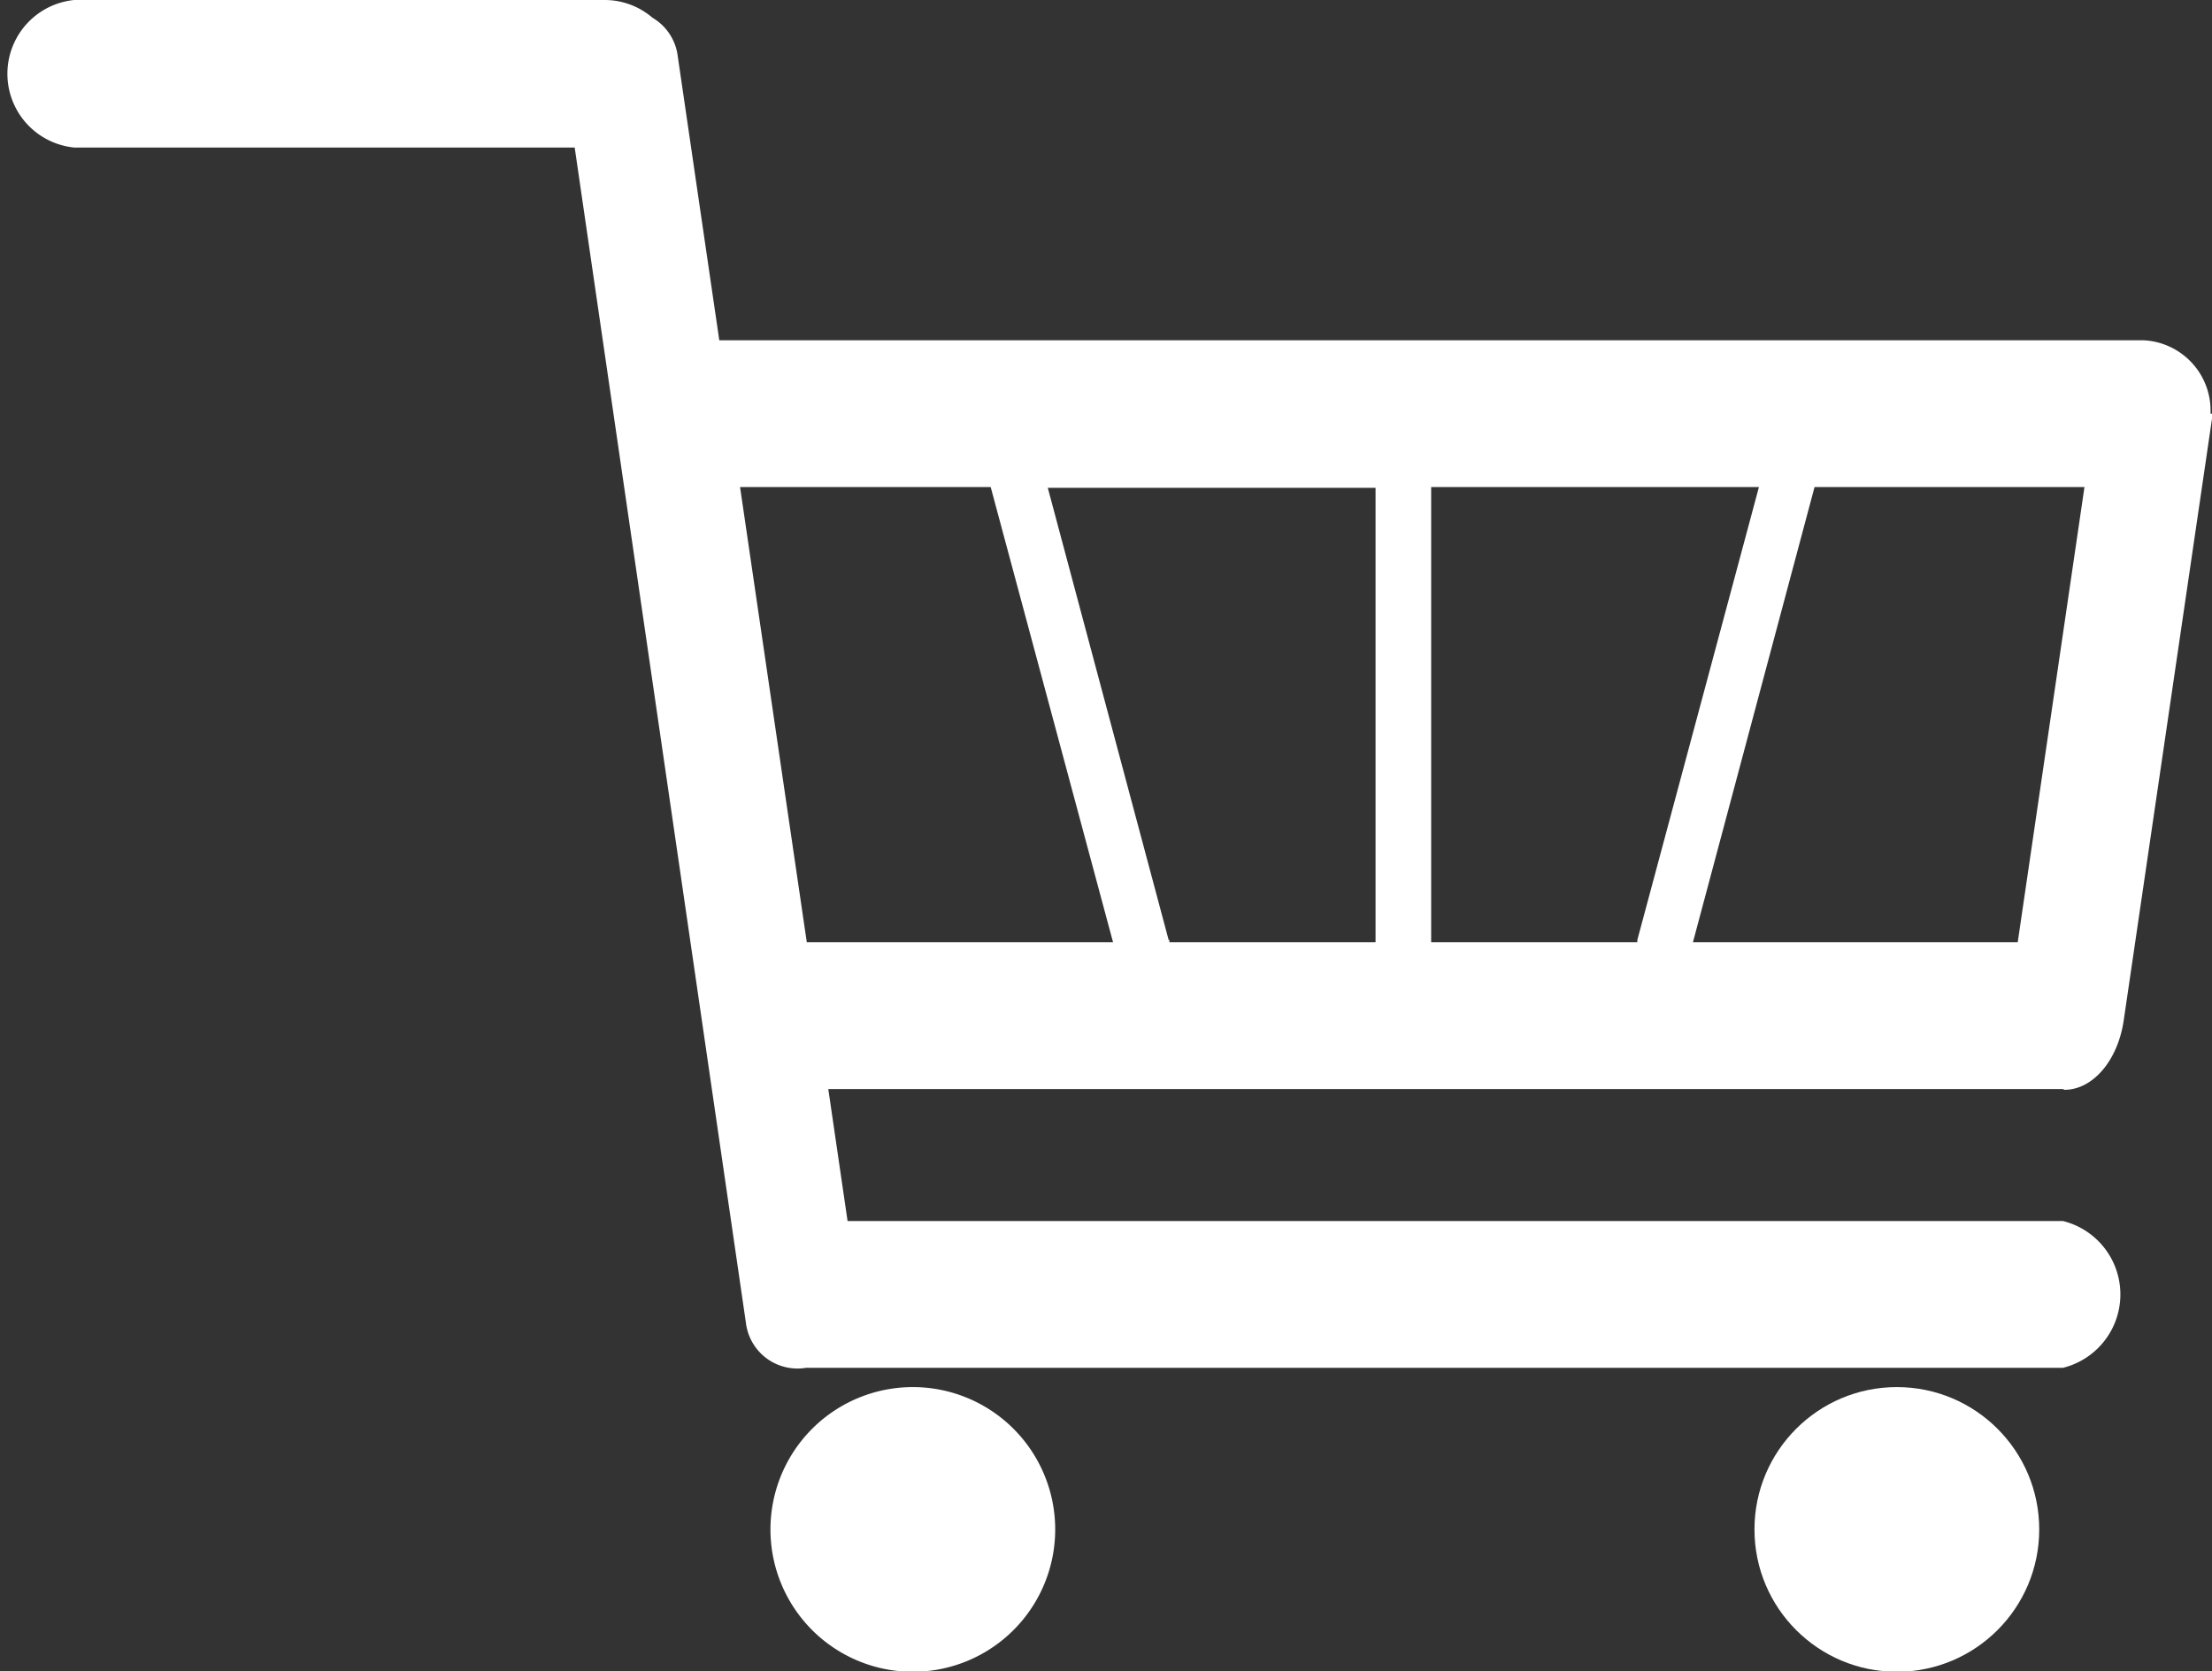
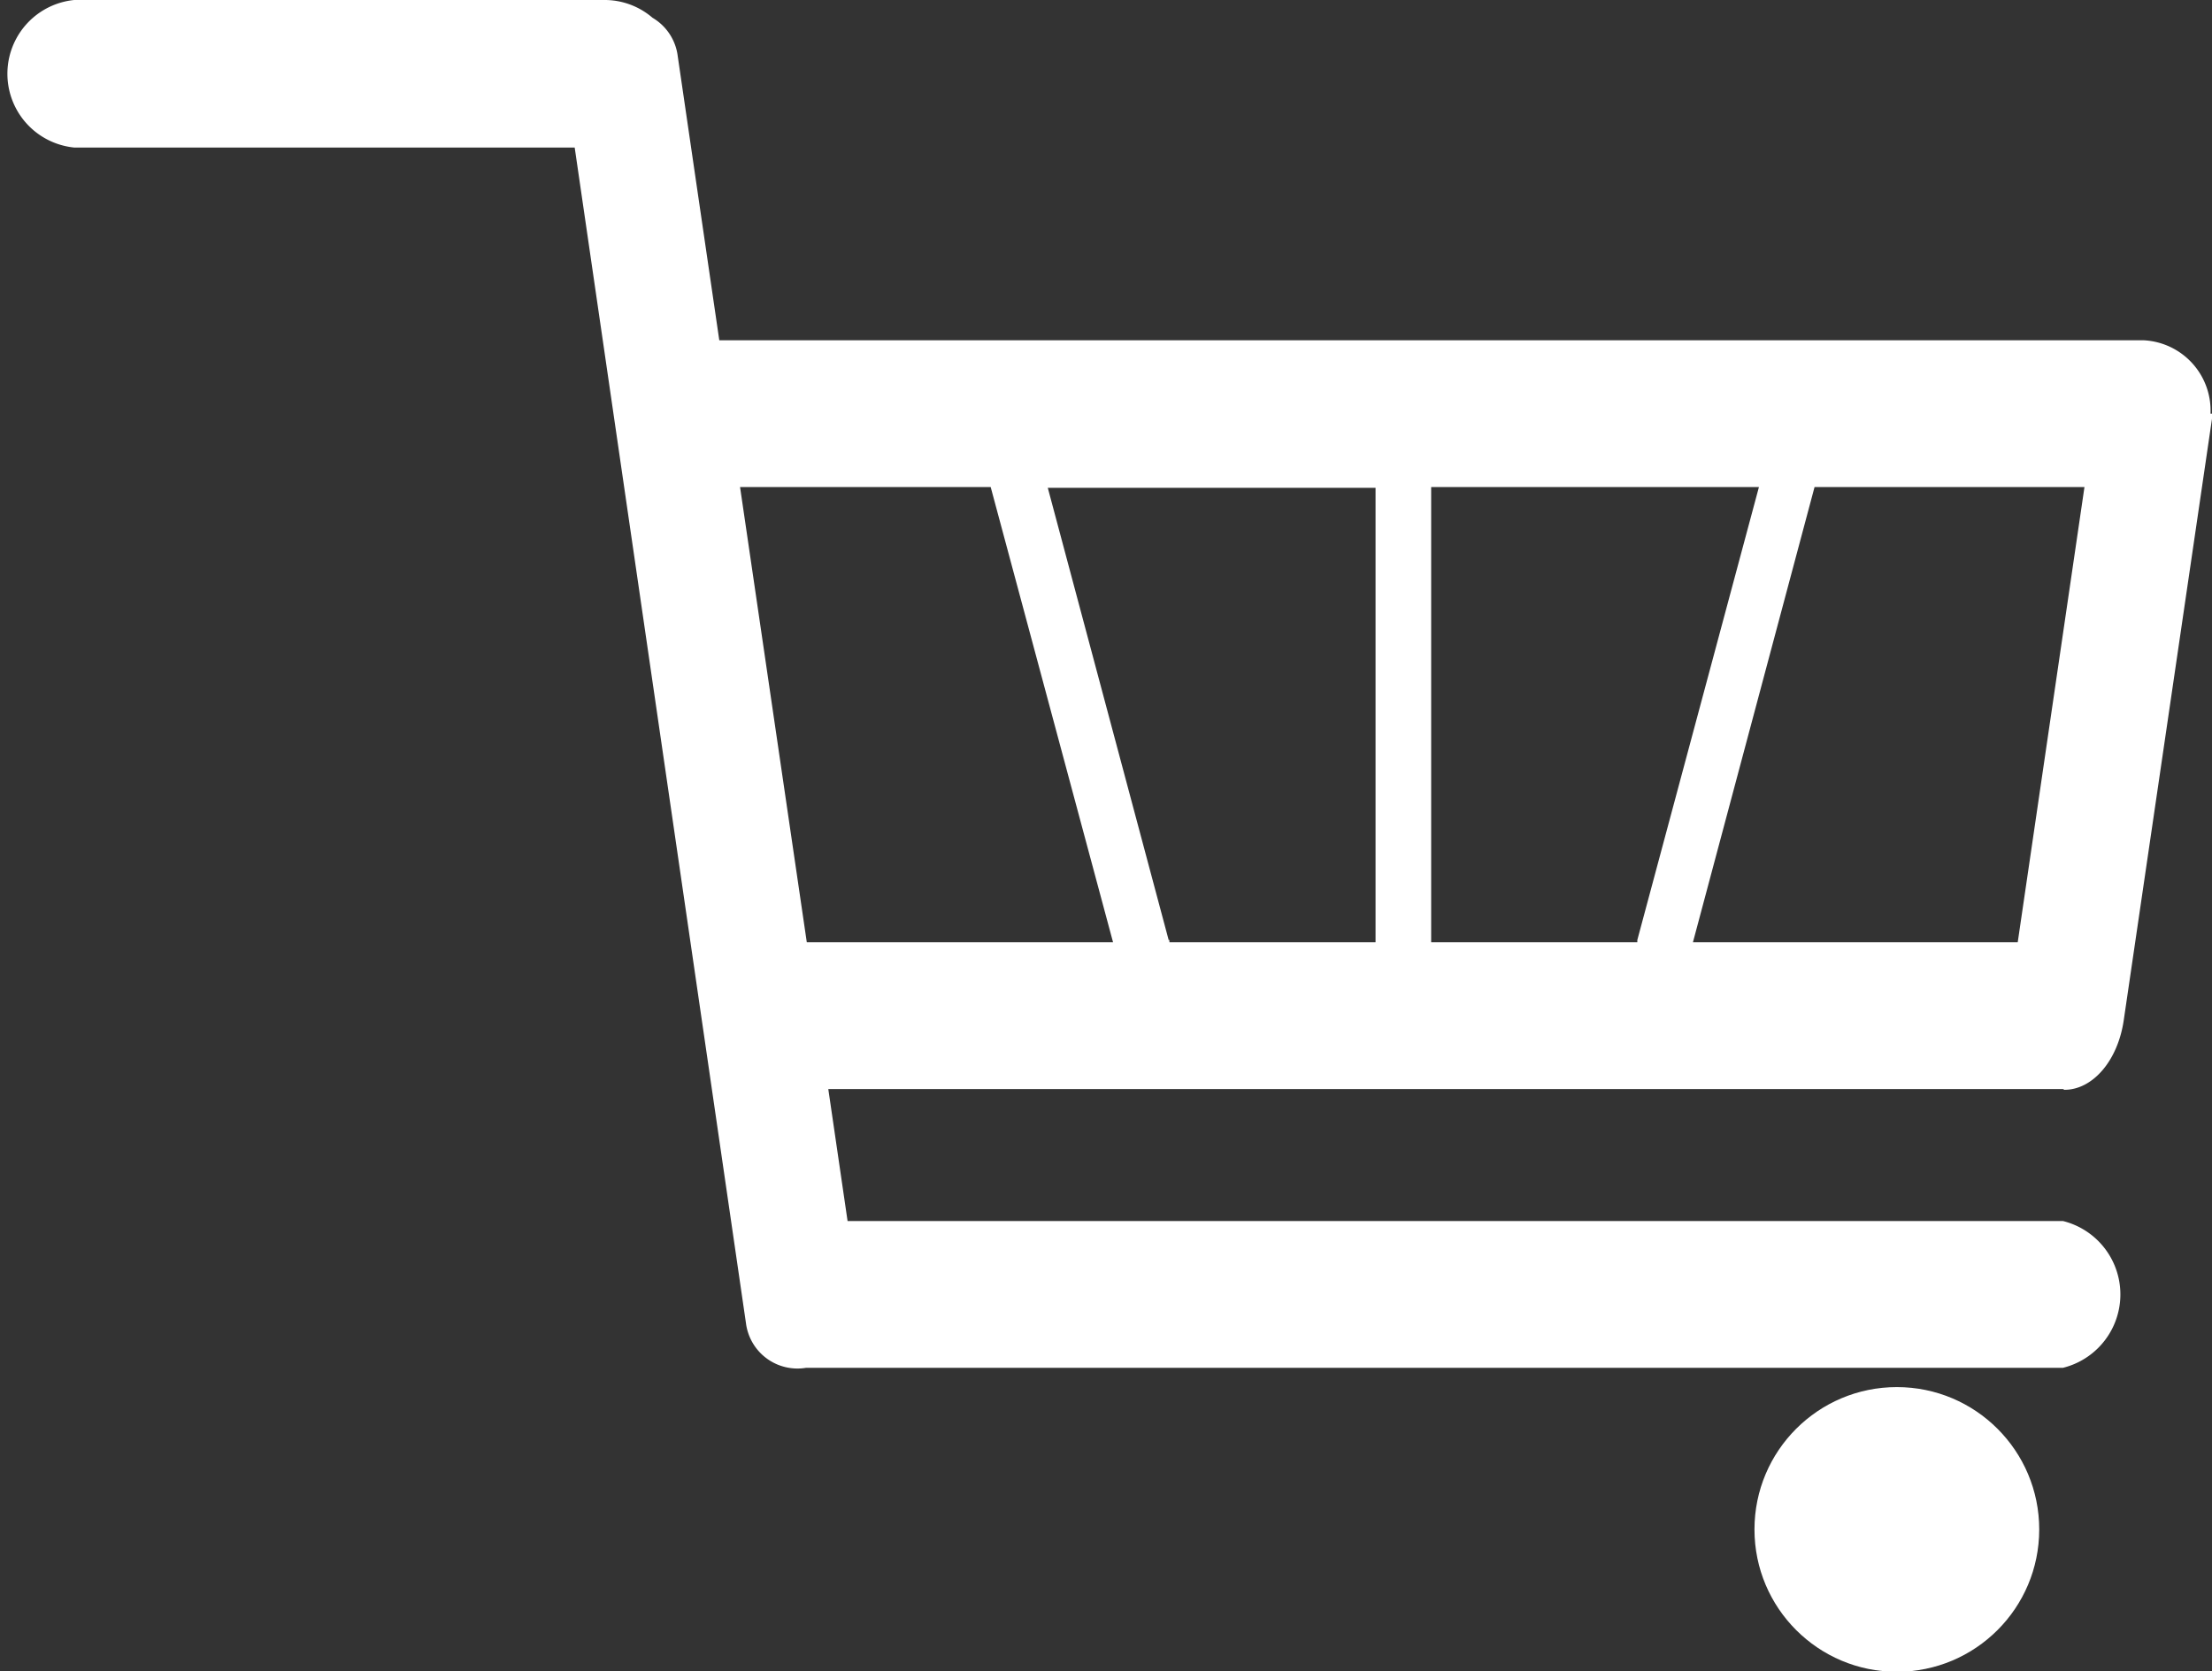
<svg xmlns="http://www.w3.org/2000/svg" data-name="Group 24" viewBox="0 0 29.83 22.54" width="29.83" height="22.54">
  <rect x="0" y="0" width="29.83" height="22.54" fill="#333333" stroke="none" />
  <path data-name="Path 44" d="M27.84 14.7c.38 0 .72-.39.8-.94l1.2-8.18h-.03a.95.95 0 0 0-.9-.99H9.7L9.14.76A.7.7 0 0 0 8.8.24.99.99 0 0 0 8.14 0H1a1 1 0 0 0 0 1.99h6.75l2.31 15.86a.7.7 0 0 0 .81.6h16.95a1.02 1.02 0 0 0 0-1.98H11.43l-.26-1.78h16.65Zm-5.78-1.99H19.3V6.57h4.42l-1.64 6.11v.03Zm-6.3-.03-1.63-6.1h4.42v6.13h-2.78v-.03Zm-4.85.03h-.03l-.9-6.14h3.38l1.65 6.14Zm11.92 0 1.64-6.14h3.64l-.9 6.14Z" fill="#fff" />
  <circle data-name="Ellipse 13" cx="1.92" cy="1.92" r="1.92" transform="translate(23.66 18.71)" fill="#fff" />
-   <path data-name="Path 45" d="M12.32 18.71a1.92 1.92 0 1 0 1.91 1.92 1.92 1.92 0 0 0-1.91-1.92Z" fill="#fff" />
</svg>